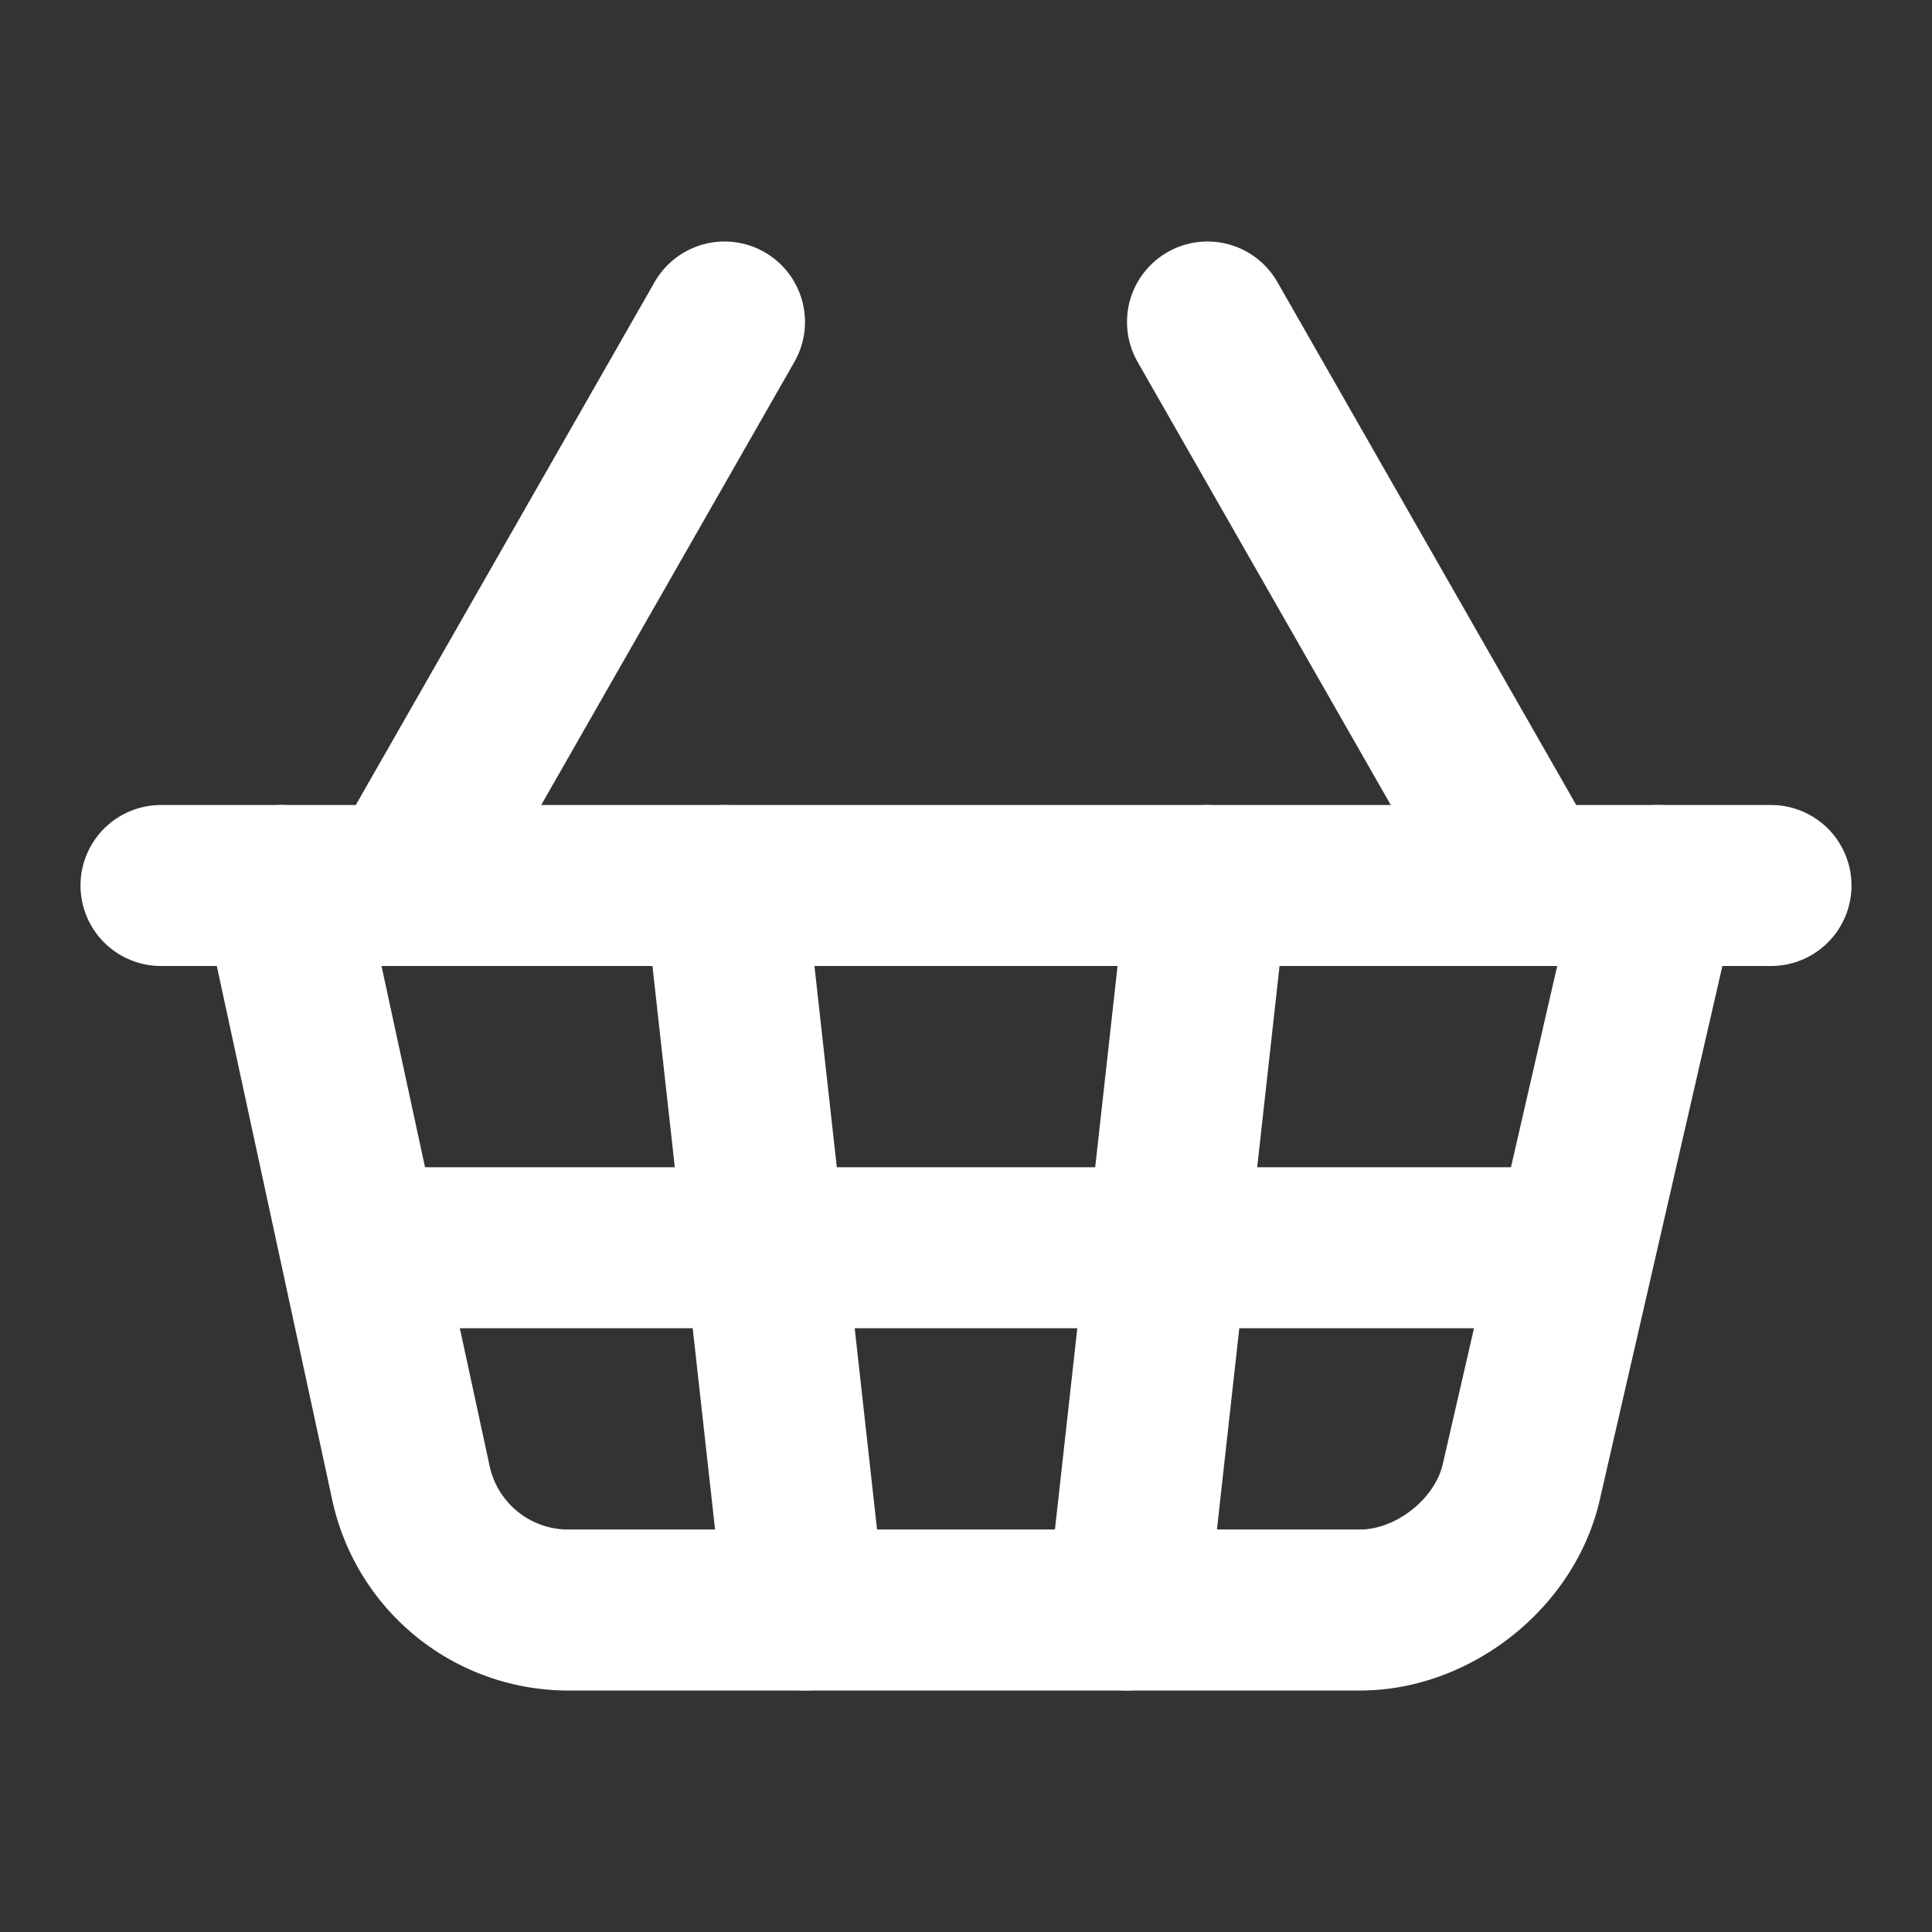
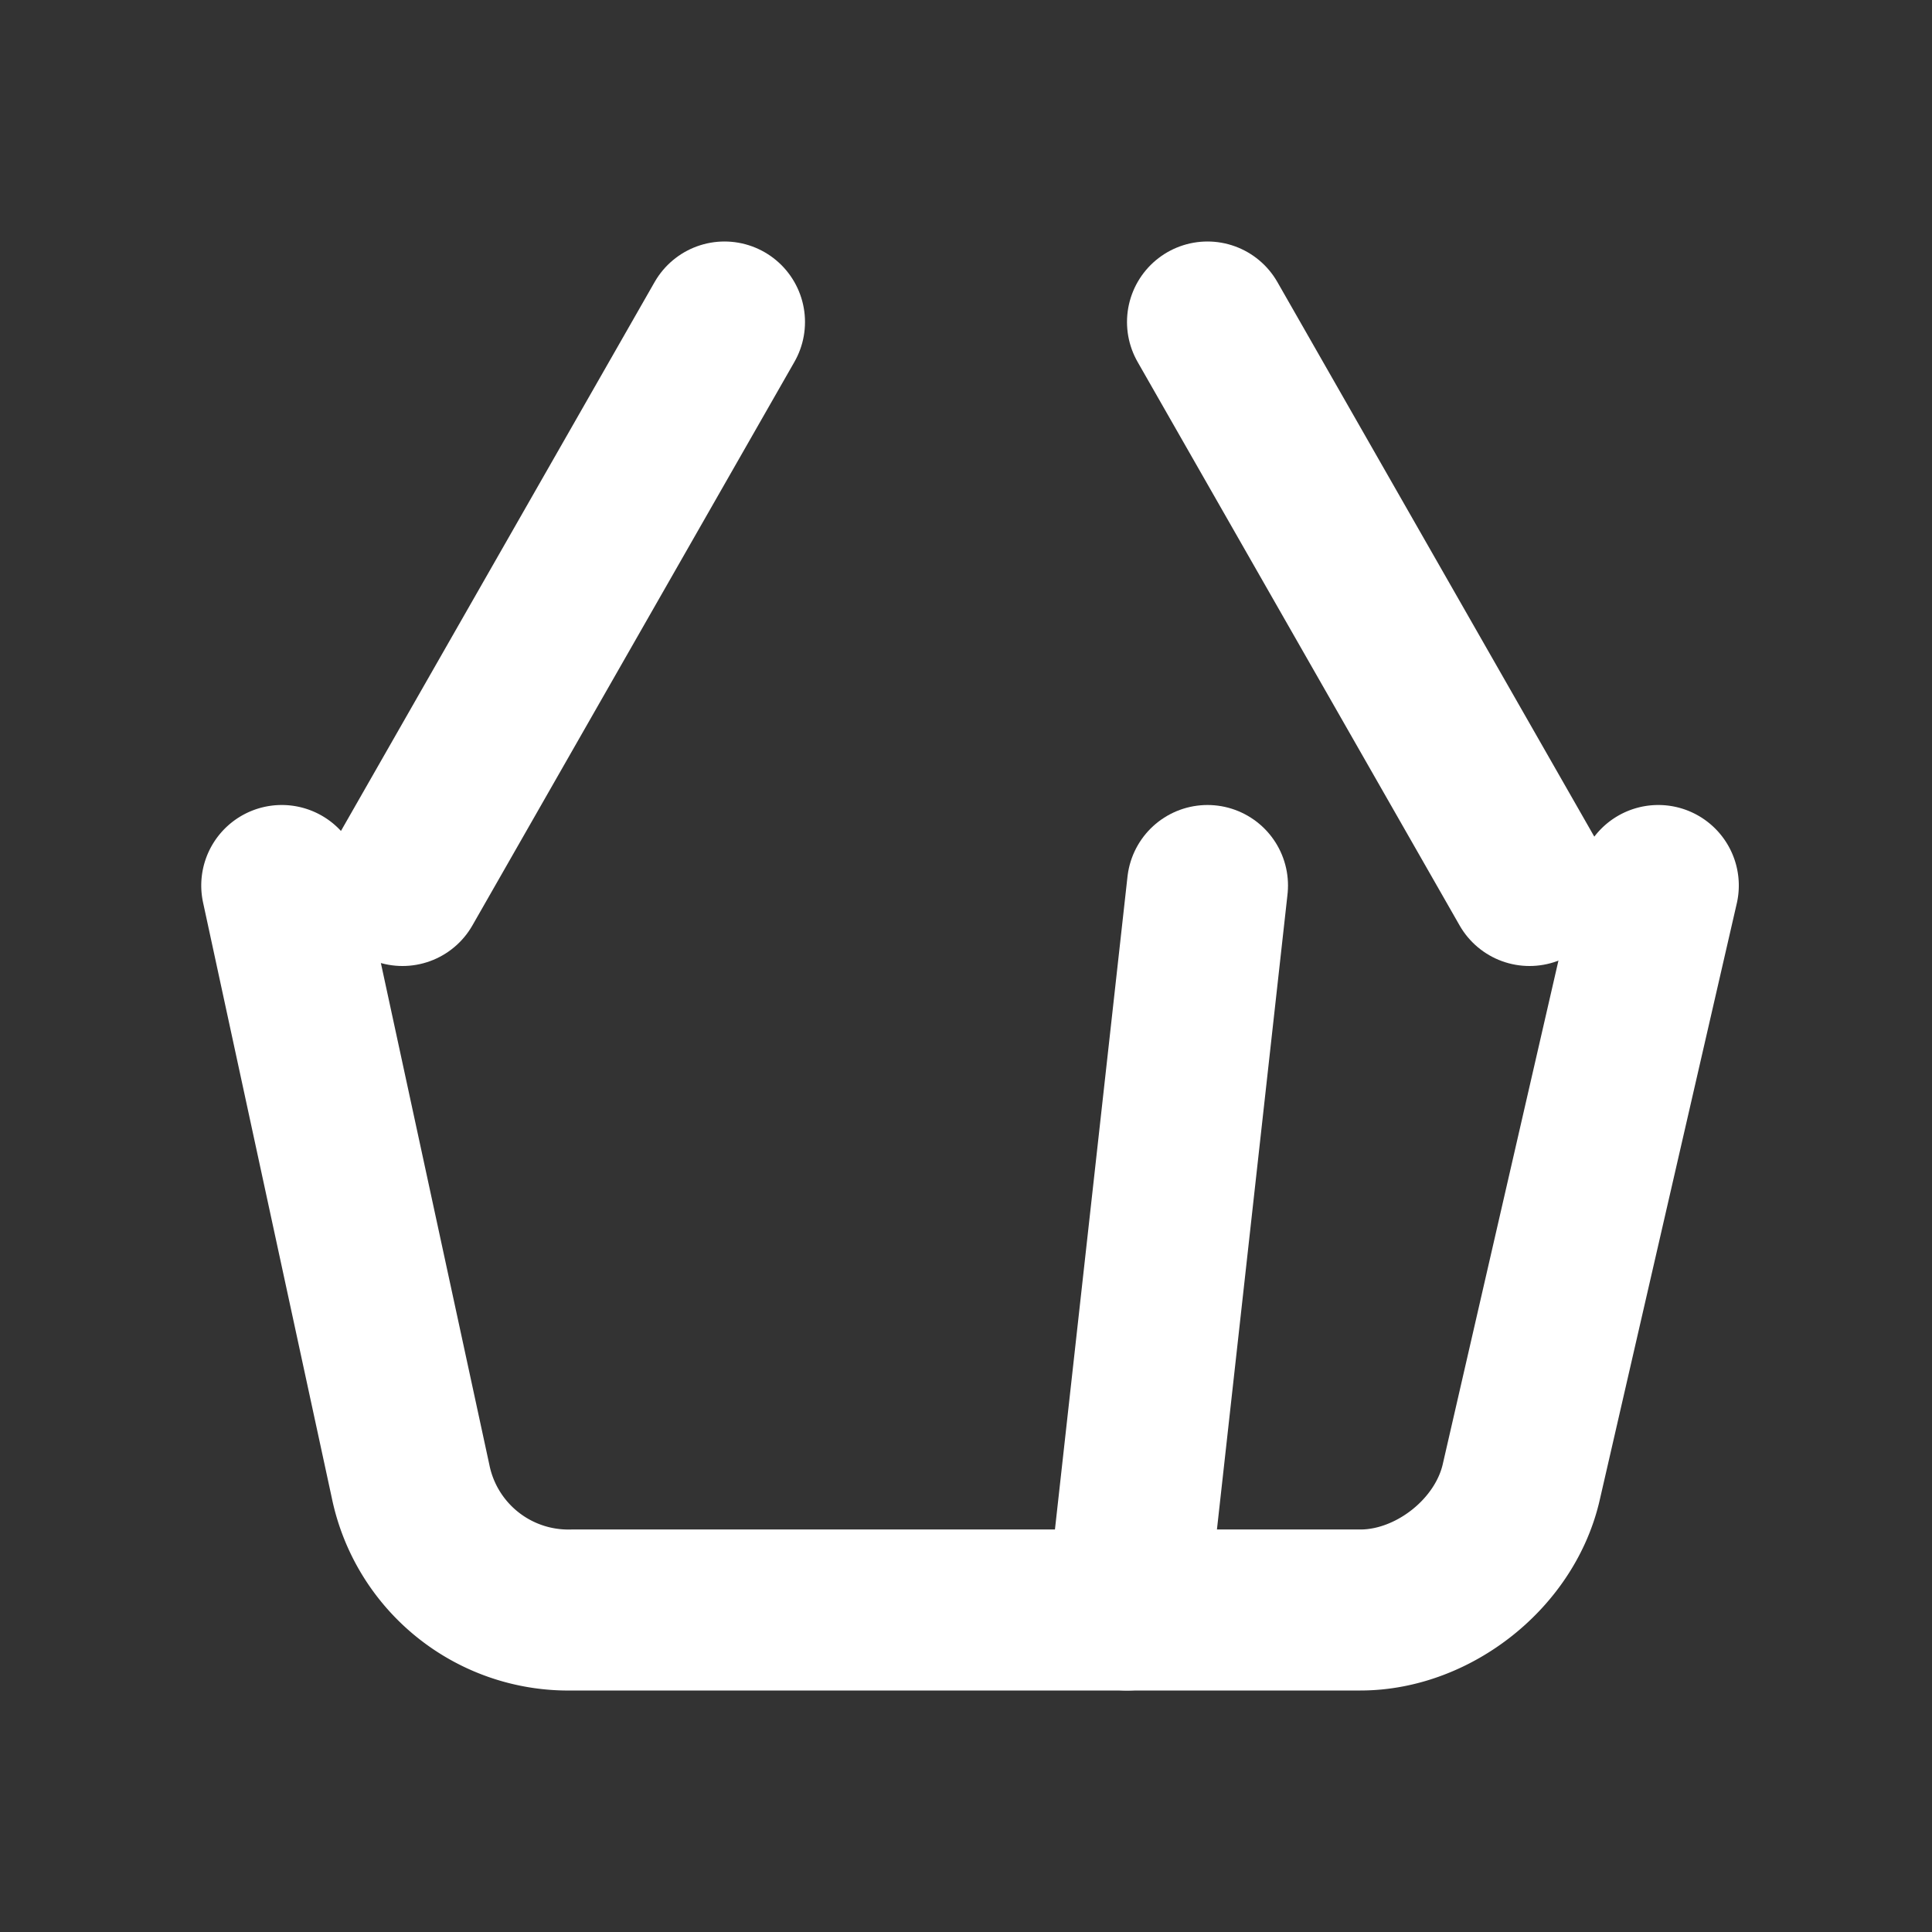
<svg xmlns="http://www.w3.org/2000/svg" width="24" height="24" viewBox="0 0 24 24" fill="none" stroke="#ffffff" stroke-width="2" stroke-linecap="round" stroke-linejoin="round" class="lucide lucide-shopping-basket">
  <rect x="0" y="0" width="24" height="24" fill="#333333" stroke="none" />
  <path d="m5 11 4-7" />
  <path d="m19 11-4-7" />
-   <path d="M2 11h20" />
  <path d="m3.5 11 1.6 7.4a2 2 0 0 0 2 1.6h9.8c.9 0 1.8-.7 2-1.6l1.7-7.4" />
-   <path d="m9 11 1 9" />
-   <path d="M4.5 15.5h15" />
  <path d="m15 11-1 9" />
</svg>